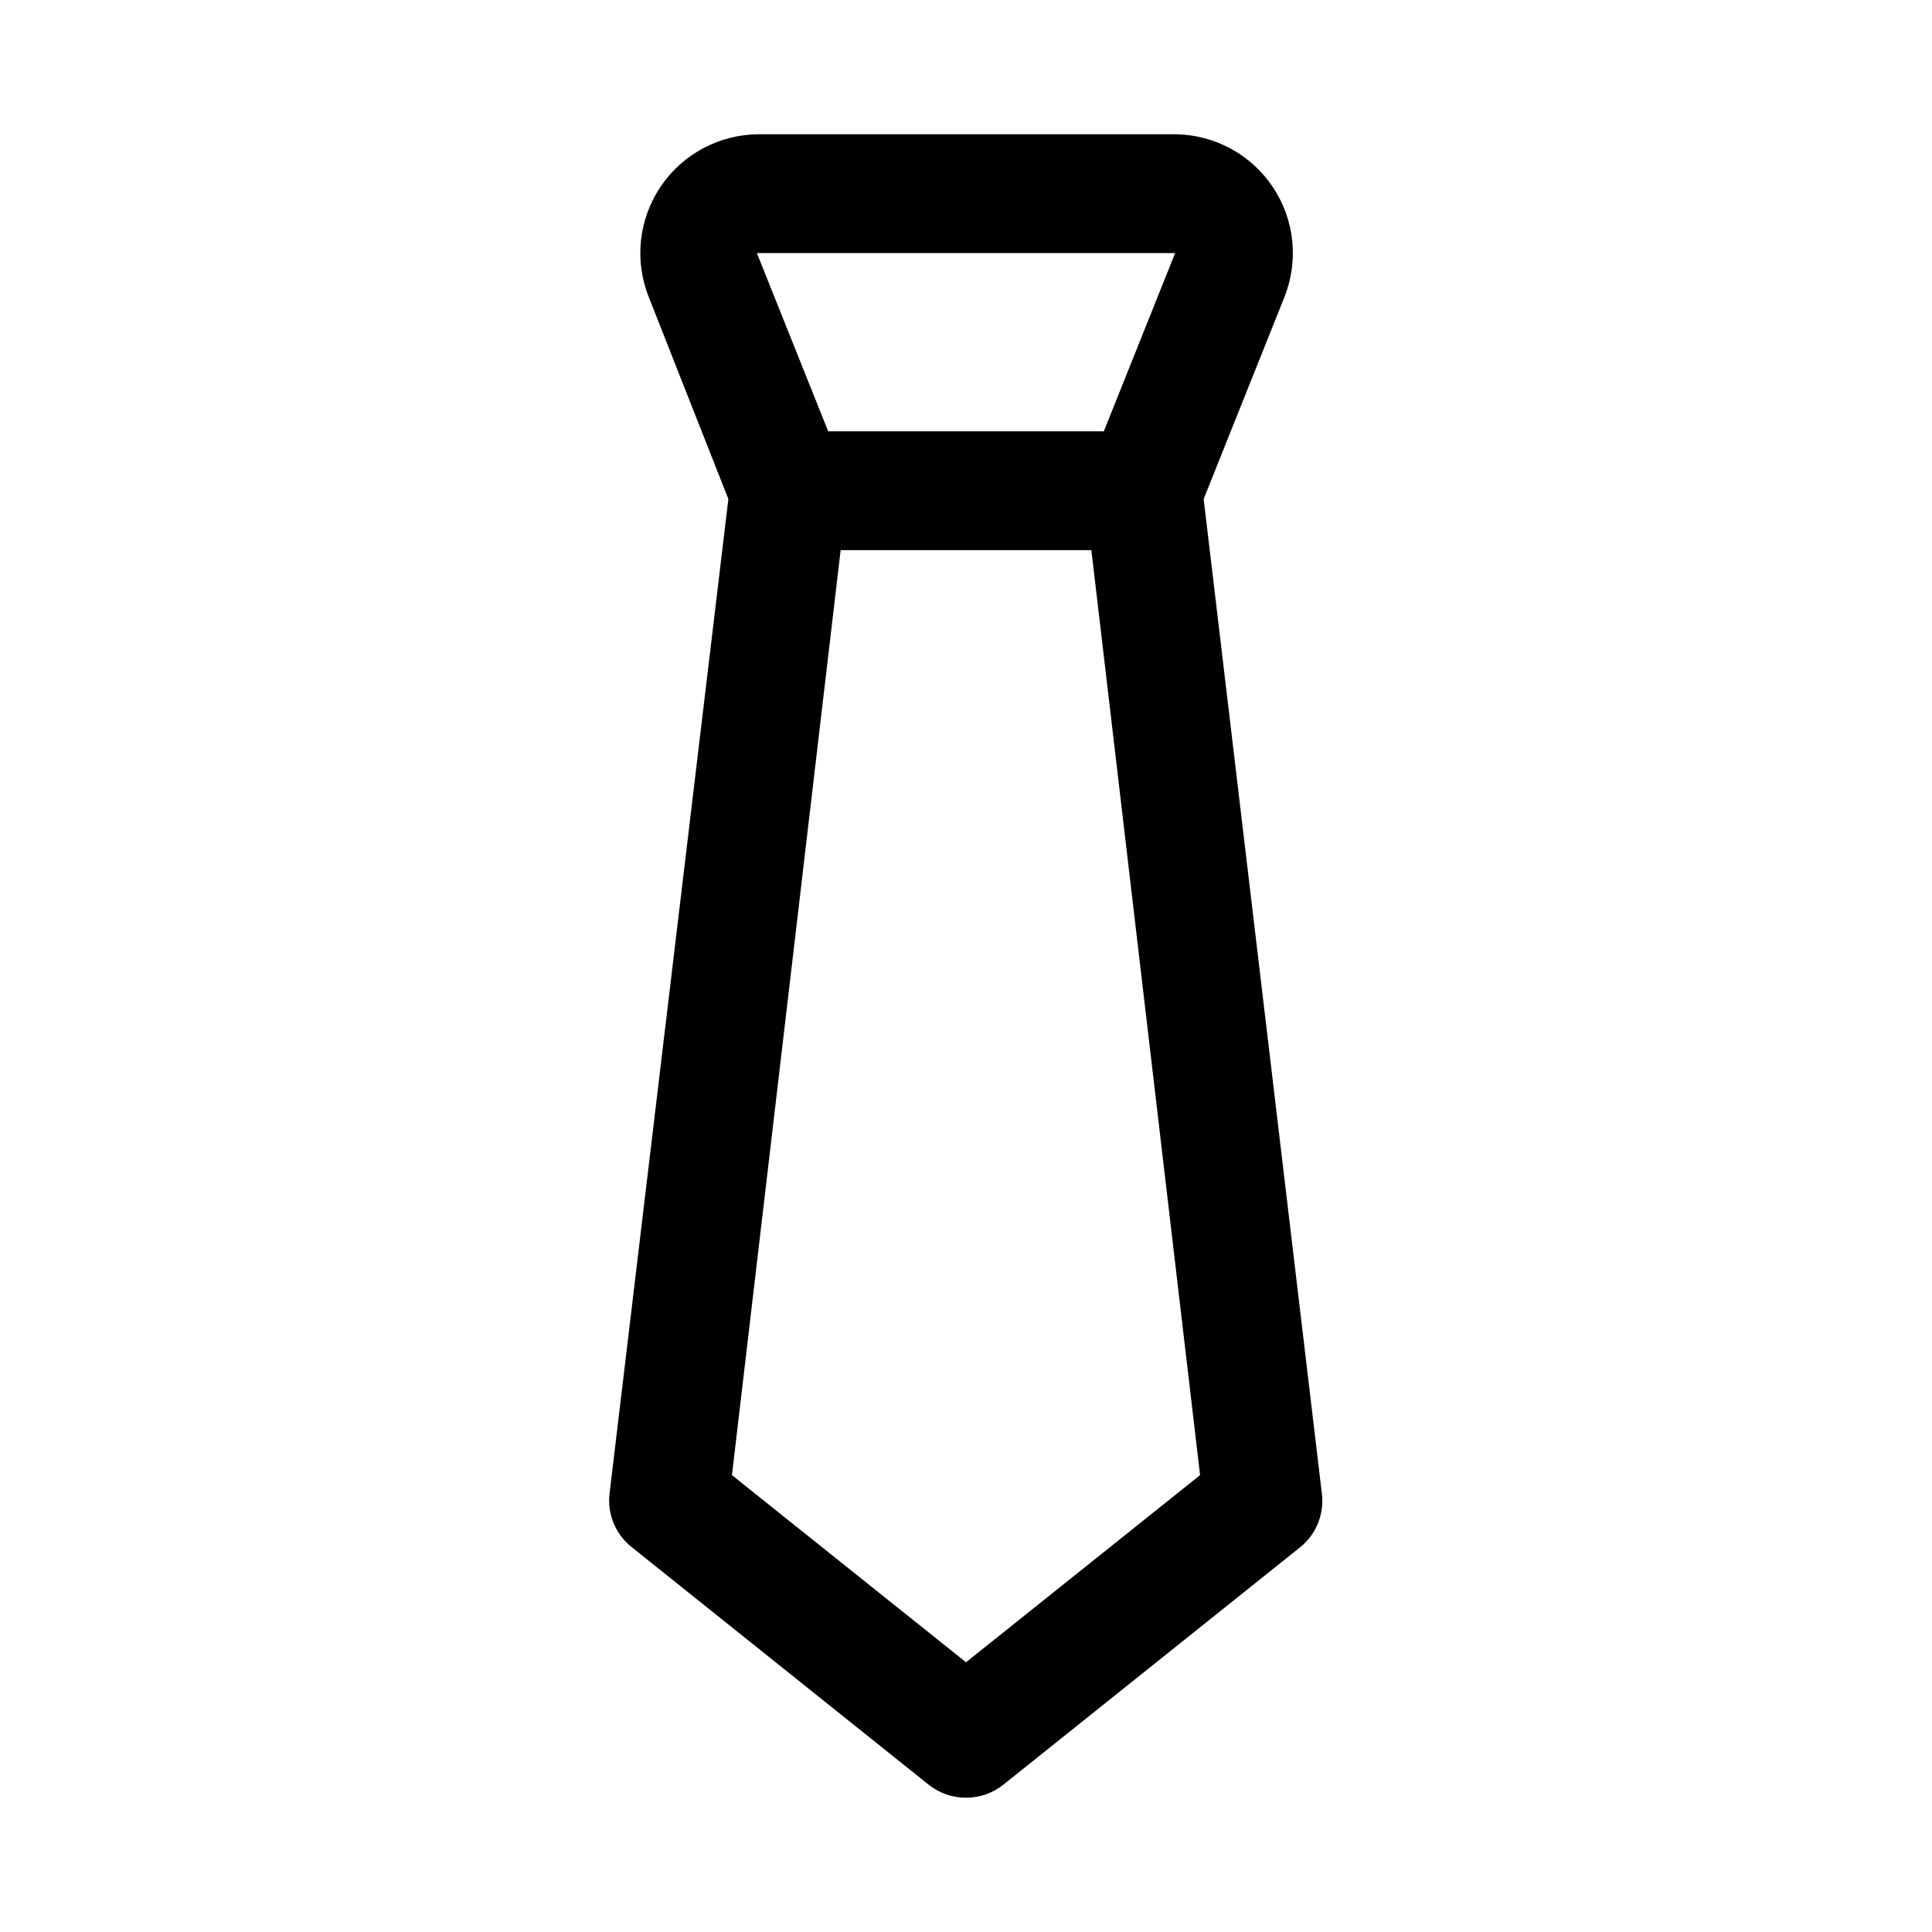
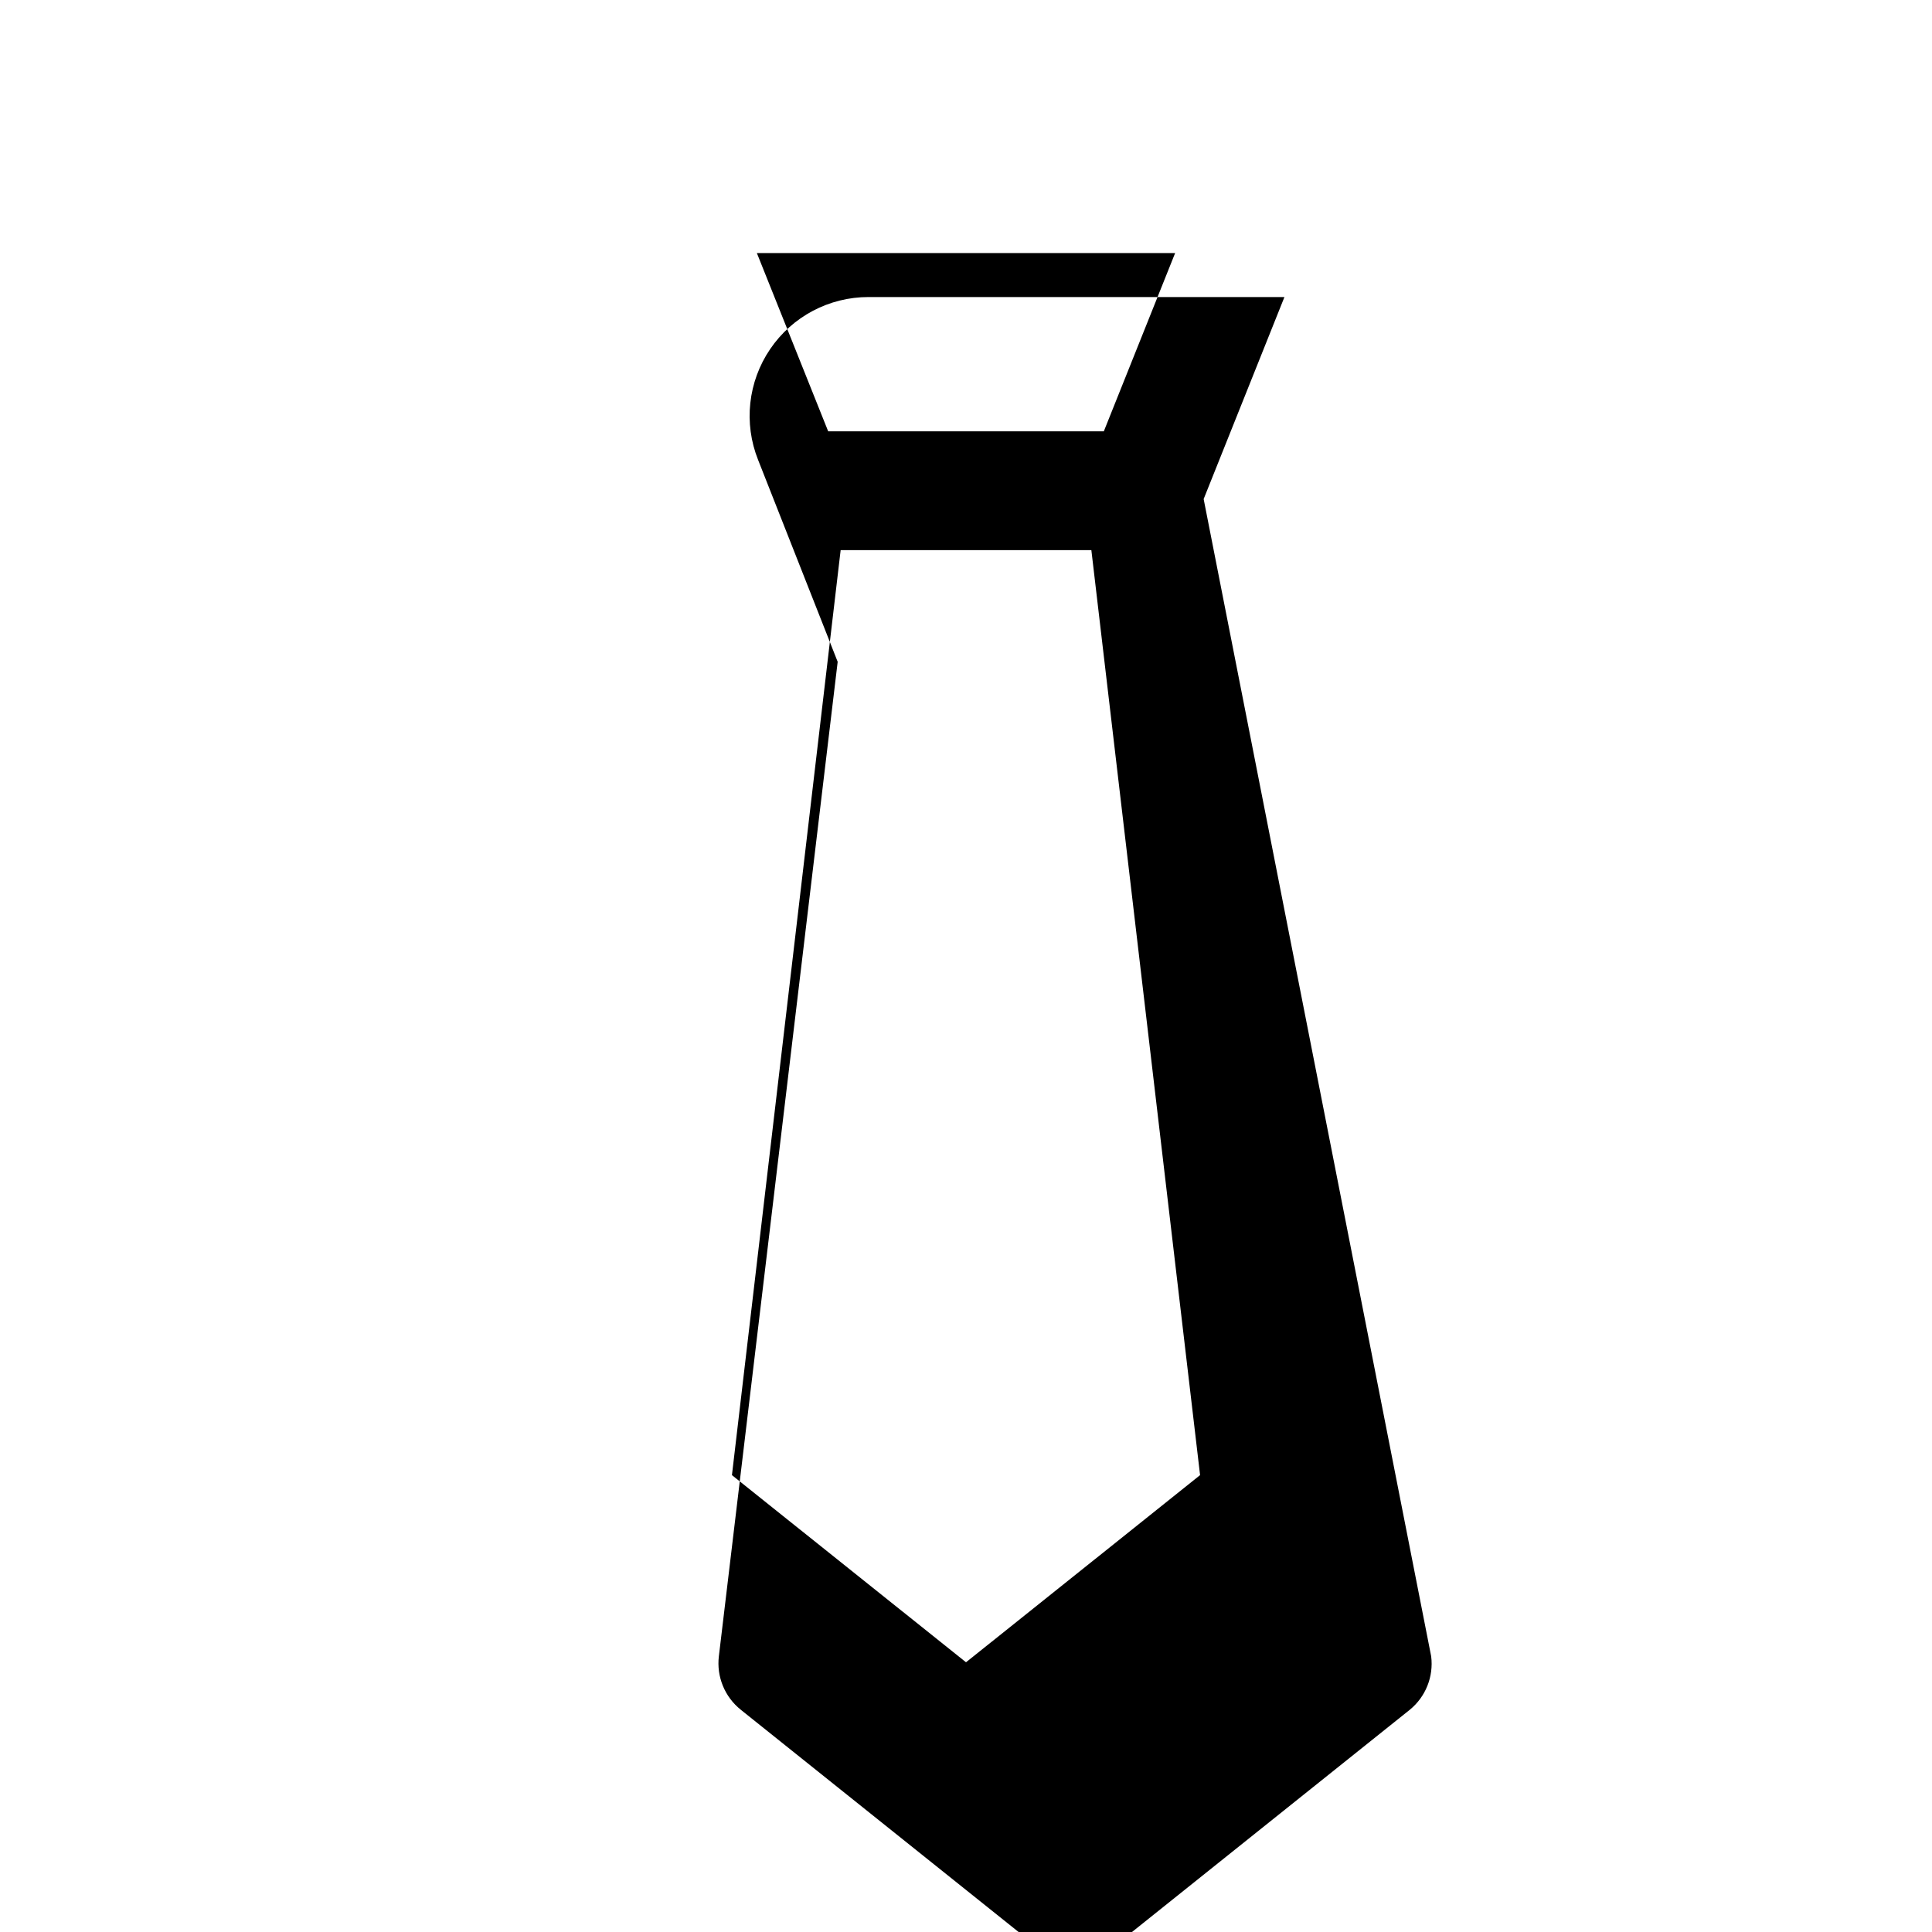
<svg xmlns="http://www.w3.org/2000/svg" fill="#000000" width="800px" height="800px" version="1.1" viewBox="144 144 512 512">
-   <path d="m462.98 276.25 21.41-53.531c3.844-9.652 2.68-20.578-3.113-29.203-5.793-8.629-15.465-13.84-25.855-13.934h-110.21c-10.445-0.012-20.219 5.16-26.086 13.801-5.867 8.645-7.066 19.633-3.199 29.336l21.098 53.531-31.488 263.55c-0.645 5.414 1.559 10.773 5.824 14.172l78.719 62.977c2.812 2.254 6.316 3.477 9.922 3.461 3.606 0.016 7.106-1.207 9.918-3.461l78.719-62.977c4.207-3.434 6.348-8.785 5.668-14.172zm-7.559-65.18-18.895 47.23h-73.051l-18.895-47.23zm-55.418 373.45-62.031-49.594 28.809-245.14h66.441l28.812 245.14z" />
+   <path d="m462.98 276.25 21.41-53.531h-110.21c-10.445-0.012-20.219 5.16-26.086 13.801-5.867 8.645-7.066 19.633-3.199 29.336l21.098 53.531-31.488 263.55c-0.645 5.414 1.559 10.773 5.824 14.172l78.719 62.977c2.812 2.254 6.316 3.477 9.922 3.461 3.606 0.016 7.106-1.207 9.918-3.461l78.719-62.977c4.207-3.434 6.348-8.785 5.668-14.172zm-7.559-65.18-18.895 47.23h-73.051l-18.895-47.23zm-55.418 373.45-62.031-49.594 28.809-245.14h66.441l28.812 245.14z" />
</svg>